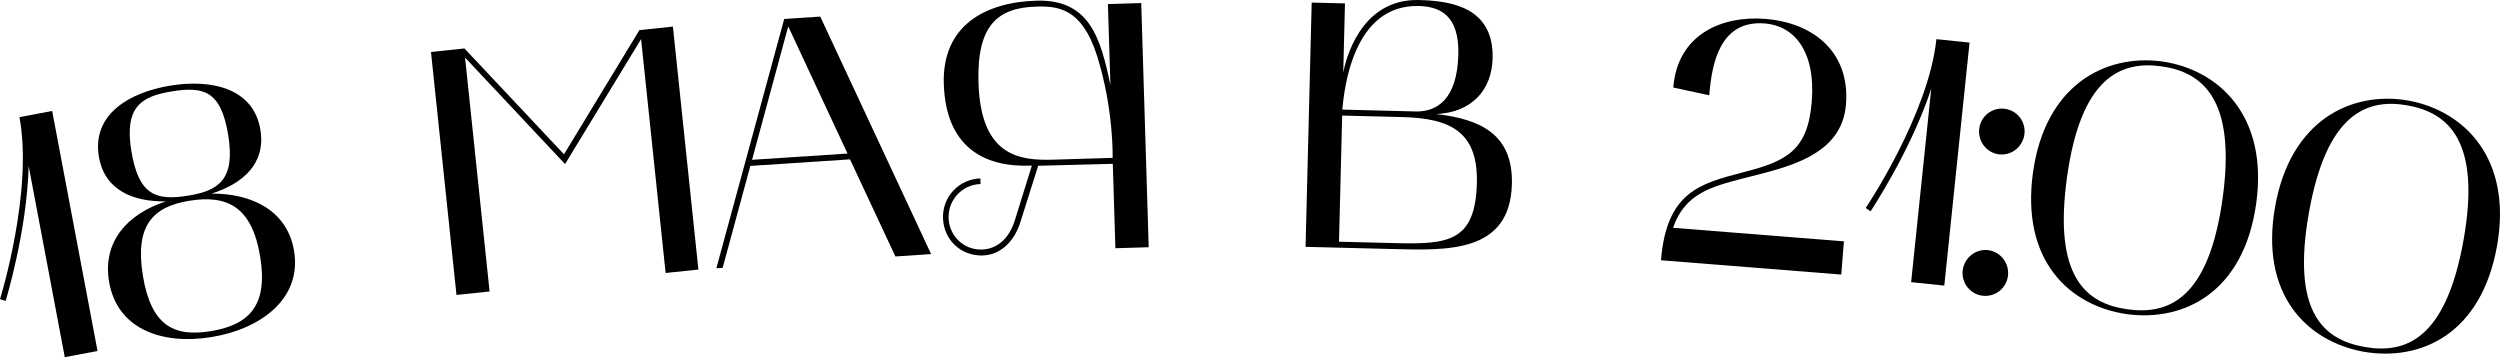
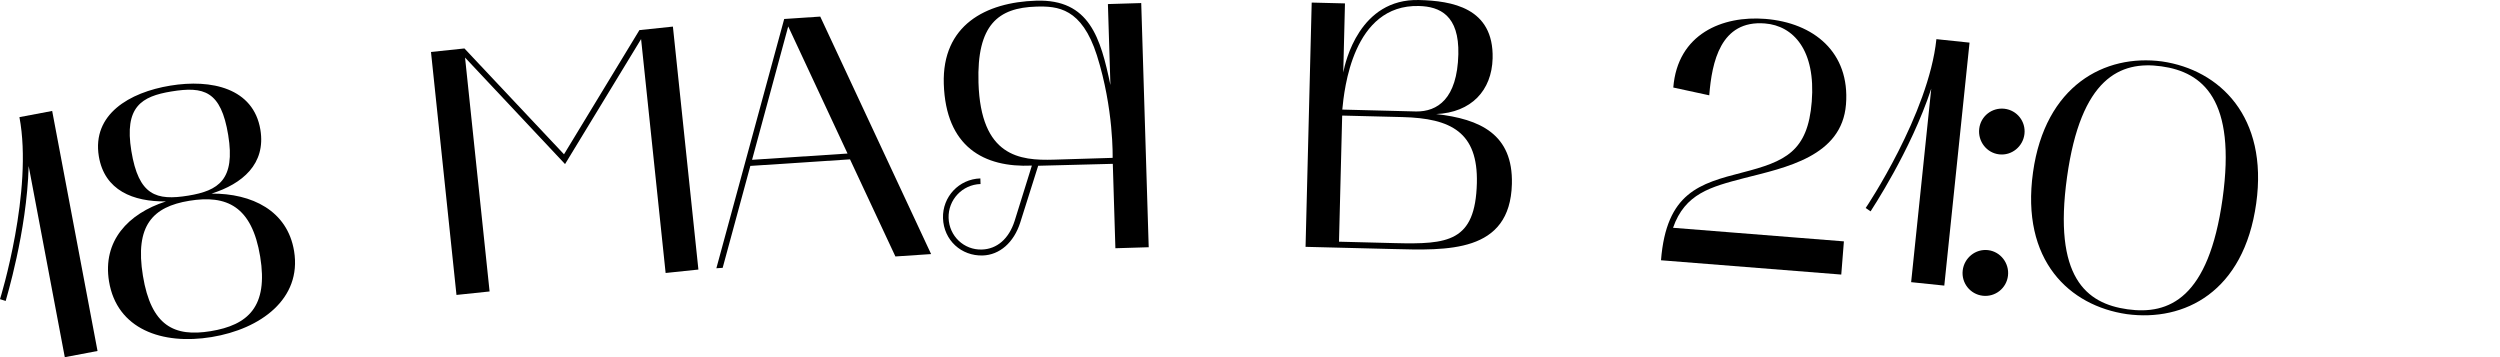
<svg xmlns="http://www.w3.org/2000/svg" xmlns:ns1="http://vectornator.io" height="100%" stroke-miterlimit="10" style="fill-rule:nonzero;clip-rule:evenodd;stroke-linecap:round;stroke-linejoin:round;" viewBox="395.401 71.841 233.604 33.375" width="100%" xml:space="preserve">
  <defs />
  <clipPath id="ArtboardFrame">
    <rect height="33.375" width="233.604" x="395.401" y="71.841" />
  </clipPath>
  <g clip-path="url(#ArtboardFrame)" id="Layer" ns1:layerName="Layer">
    <g opacity="1" ns1:layerName="Группа 6">
      <path d="M395.932 99.962C395.944 99.861 397.912 93.521 398.08 87.357L401.455 105.216L404.514 104.638L400.276 82.208L397.217 82.786C398.518 89.673 395.444 99.685 395.401 99.794L395.932 99.962Z" fill="#000000" fill-rule="nonzero" opacity="1" stroke="none" ns1:layerName="path" />
      <path d="M405.588 98.134C406.319 102.595 410.549 104.095 415.17 103.337C419.76 102.583 423.612 99.763 422.881 95.302C422.26 91.521 418.944 89.908 415.162 89.931C418.037 89.029 420.256 87.169 419.733 83.97C419.092 80.06 415.135 79.216 411.322 79.841C407.475 80.47 403.998 82.533 404.635 86.443C405.162 89.642 407.854 90.697 410.904 90.662C407.373 91.802 404.971 94.353 405.588 98.134ZM408.756 97.615C407.983 92.896 409.69 91.158 413.084 90.603C416.576 90.029 418.94 91.103 419.713 95.822C420.483 100.509 418.569 102.216 415.08 102.787C411.686 103.341 409.526 102.302 408.756 97.615ZM407.674 85.947C406.998 81.81 408.631 80.845 411.412 80.388C414.451 79.892 416.049 80.326 416.725 84.462C417.408 88.634 415.815 89.658 413.006 90.119C409.998 90.611 408.358 90.115 407.674 85.947Z" fill="#000000" fill-rule="nonzero" opacity="1" stroke="none" ns1:layerName="path" />
      <path d="M438.055 99.4L441.149 99.076L438.856 77.22L448.2 87.173L455.305 75.493L457.598 97.349L460.661 97.029L458.278 74.326L455.149 74.654L448.102 86.259L438.798 76.368L435.673 76.697L438.055 99.4Z" fill="#000000" fill-rule="nonzero" opacity="1" stroke="none" ns1:layerName="path" />
      <path d="M462.339 96.907L462.928 96.868L465.514 87.344L474.827 86.731L479.069 95.805L482.405 95.583L472.046 73.391L468.678 73.614L462.339 96.907ZM469.053 74.309L474.596 86.188L465.675 86.774L469.053 74.309Z" fill="#000000" fill-rule="nonzero" opacity="1" stroke="none" ns1:layerName="path" />
      <path d="M483.516 92.225C483.582 94.287 485.231 95.775 487.227 95.713C488.801 95.666 490.141 94.51 490.738 92.623L492.41 87.33L499.383 87.15L499.625 95.037L502.738 94.943L502.039 72.127L498.926 72.221L499.16 79.783C498.238 75.388 497.211 71.752 492.235 71.904C487.488 72.049 483.426 74.205 483.59 79.67C483.774 85.564 487.336 87.517 491.821 87.314L490.211 92.478C489.672 94.166 488.555 95.115 487.145 95.158C485.477 95.209 484.094 93.908 484.039 92.205C483.988 90.506 485.321 89.088 487.024 89.037L487.008 88.513C485.012 88.572 483.457 90.225 483.516 92.225ZM486.832 79.572C486.664 74.138 488.684 72.568 492.219 72.459C494.246 72.396 496.481 72.592 497.895 77.006C499.488 82.033 499.367 86.592 499.367 86.592L493.867 86.76C490.692 86.857 487.043 86.478 486.832 79.572Z" fill="#000000" fill-rule="nonzero" opacity="1" stroke="none" ns1:layerName="path" />
      <path d="M517.394 94.906L525.48 95.109C530.62 95.238 536.511 95.515 536.675 89.031C536.792 84.382 533.714 82.964 529.597 82.499C532.878 82.351 534.796 80.304 534.874 77.292C534.991 72.542 531.042 71.921 527.999 71.843C522.433 71.702 521.105 77.632 520.917 78.613L521.077 72.159L517.968 72.081L517.394 94.906ZM526.445 82.781C530.995 82.894 533.519 84.202 533.402 88.948C533.261 94.452 530.702 94.683 525.726 94.558L520.519 94.425L520.816 82.64L526.445 82.781ZM527.984 72.402C529.948 72.448 531.761 73.281 531.671 76.917C531.566 81.105 529.702 82.273 527.737 82.257L520.827 82.081C521.007 80.218 521.796 72.245 527.984 72.402Z" fill="#000000" fill-rule="nonzero" opacity="1" stroke="none" ns1:layerName="path" />
      <path d="M551.756 80.02L555.116 80.747C555.362 77.645 556.167 73.7 560.315 74.032C562.991 74.243 565.077 76.544 564.694 81.344C564.323 86.013 562.213 86.93 558.221 87.958C554.233 88.989 551.108 89.825 550.608 96.161L567.452 97.497L567.698 94.395L551.733 93.126C552.842 89.93 555.256 89.302 558.346 88.493C562.268 87.493 567.506 86.462 567.893 81.598C568.28 76.731 564.885 73.966 560.35 73.606C556.366 73.29 552.155 74.993 551.756 80.02Z" fill="#000000" fill-rule="nonzero" opacity="1" stroke="none" ns1:layerName="path" />
      <path d="M570.192 91.59C570.235 91.496 573.934 85.985 575.86 80.125L573.981 98.207L577.079 98.528L579.438 75.824L576.341 75.5C575.618 82.473 569.806 91.188 569.731 91.278L570.192 91.59Z" fill="#000000" fill-rule="nonzero" opacity="1" stroke="none" ns1:layerName="path" />
      <path d="M582.206 86.264C583.377 86.401 584.432 85.538 584.569 84.366C584.706 83.194 583.874 82.139 582.702 82.003C581.53 81.87 580.475 82.702 580.342 83.874C580.206 85.046 581.034 86.132 582.206 86.264ZM578.799 97.112C578.663 98.284 579.499 99.338 580.667 99.475C581.838 99.612 582.893 98.776 583.03 97.604C583.167 96.436 582.334 95.35 581.163 95.213C579.995 95.077 578.936 95.94 578.799 97.112Z" fill="#000000" fill-rule="nonzero" opacity="1" stroke="none" ns1:layerName="path" />
      <path d="M585.37 87.937C584.213 96.207 588.788 100.418 594.135 101.195C599.522 101.918 605.073 99.121 606.225 90.847C607.358 82.738 602.811 78.367 597.428 77.582C592.073 76.867 586.502 79.828 585.37 87.937ZM597.366 78.039C601.26 78.582 604.37 81.164 603.081 90.41C601.78 99.719 598.088 101.285 594.198 100.742C590.338 100.203 587.241 97.754 588.549 88.379C589.838 79.136 593.506 77.5 597.366 78.039Z" fill="#000000" fill-rule="nonzero" opacity="1" stroke="none" ns1:layerName="path" />
-       <path d="M607.994 91.129C606.533 99.352 610.943 103.731 616.255 104.707C621.615 105.629 627.263 103.043 628.728 94.82C630.166 86.758 625.783 82.219 620.435 81.235C615.111 80.32 609.431 83.067 607.994 91.129ZM620.357 81.688C624.224 82.375 627.236 85.074 625.599 94.266C623.955 103.52 620.205 104.946 616.337 104.258C612.498 103.574 609.498 101.012 611.154 91.692C612.791 82.5 616.517 81.004 620.357 81.688Z" fill="#000000" fill-rule="nonzero" opacity="1" stroke="none" ns1:layerName="path" />
    </g>
  </g>
</svg>